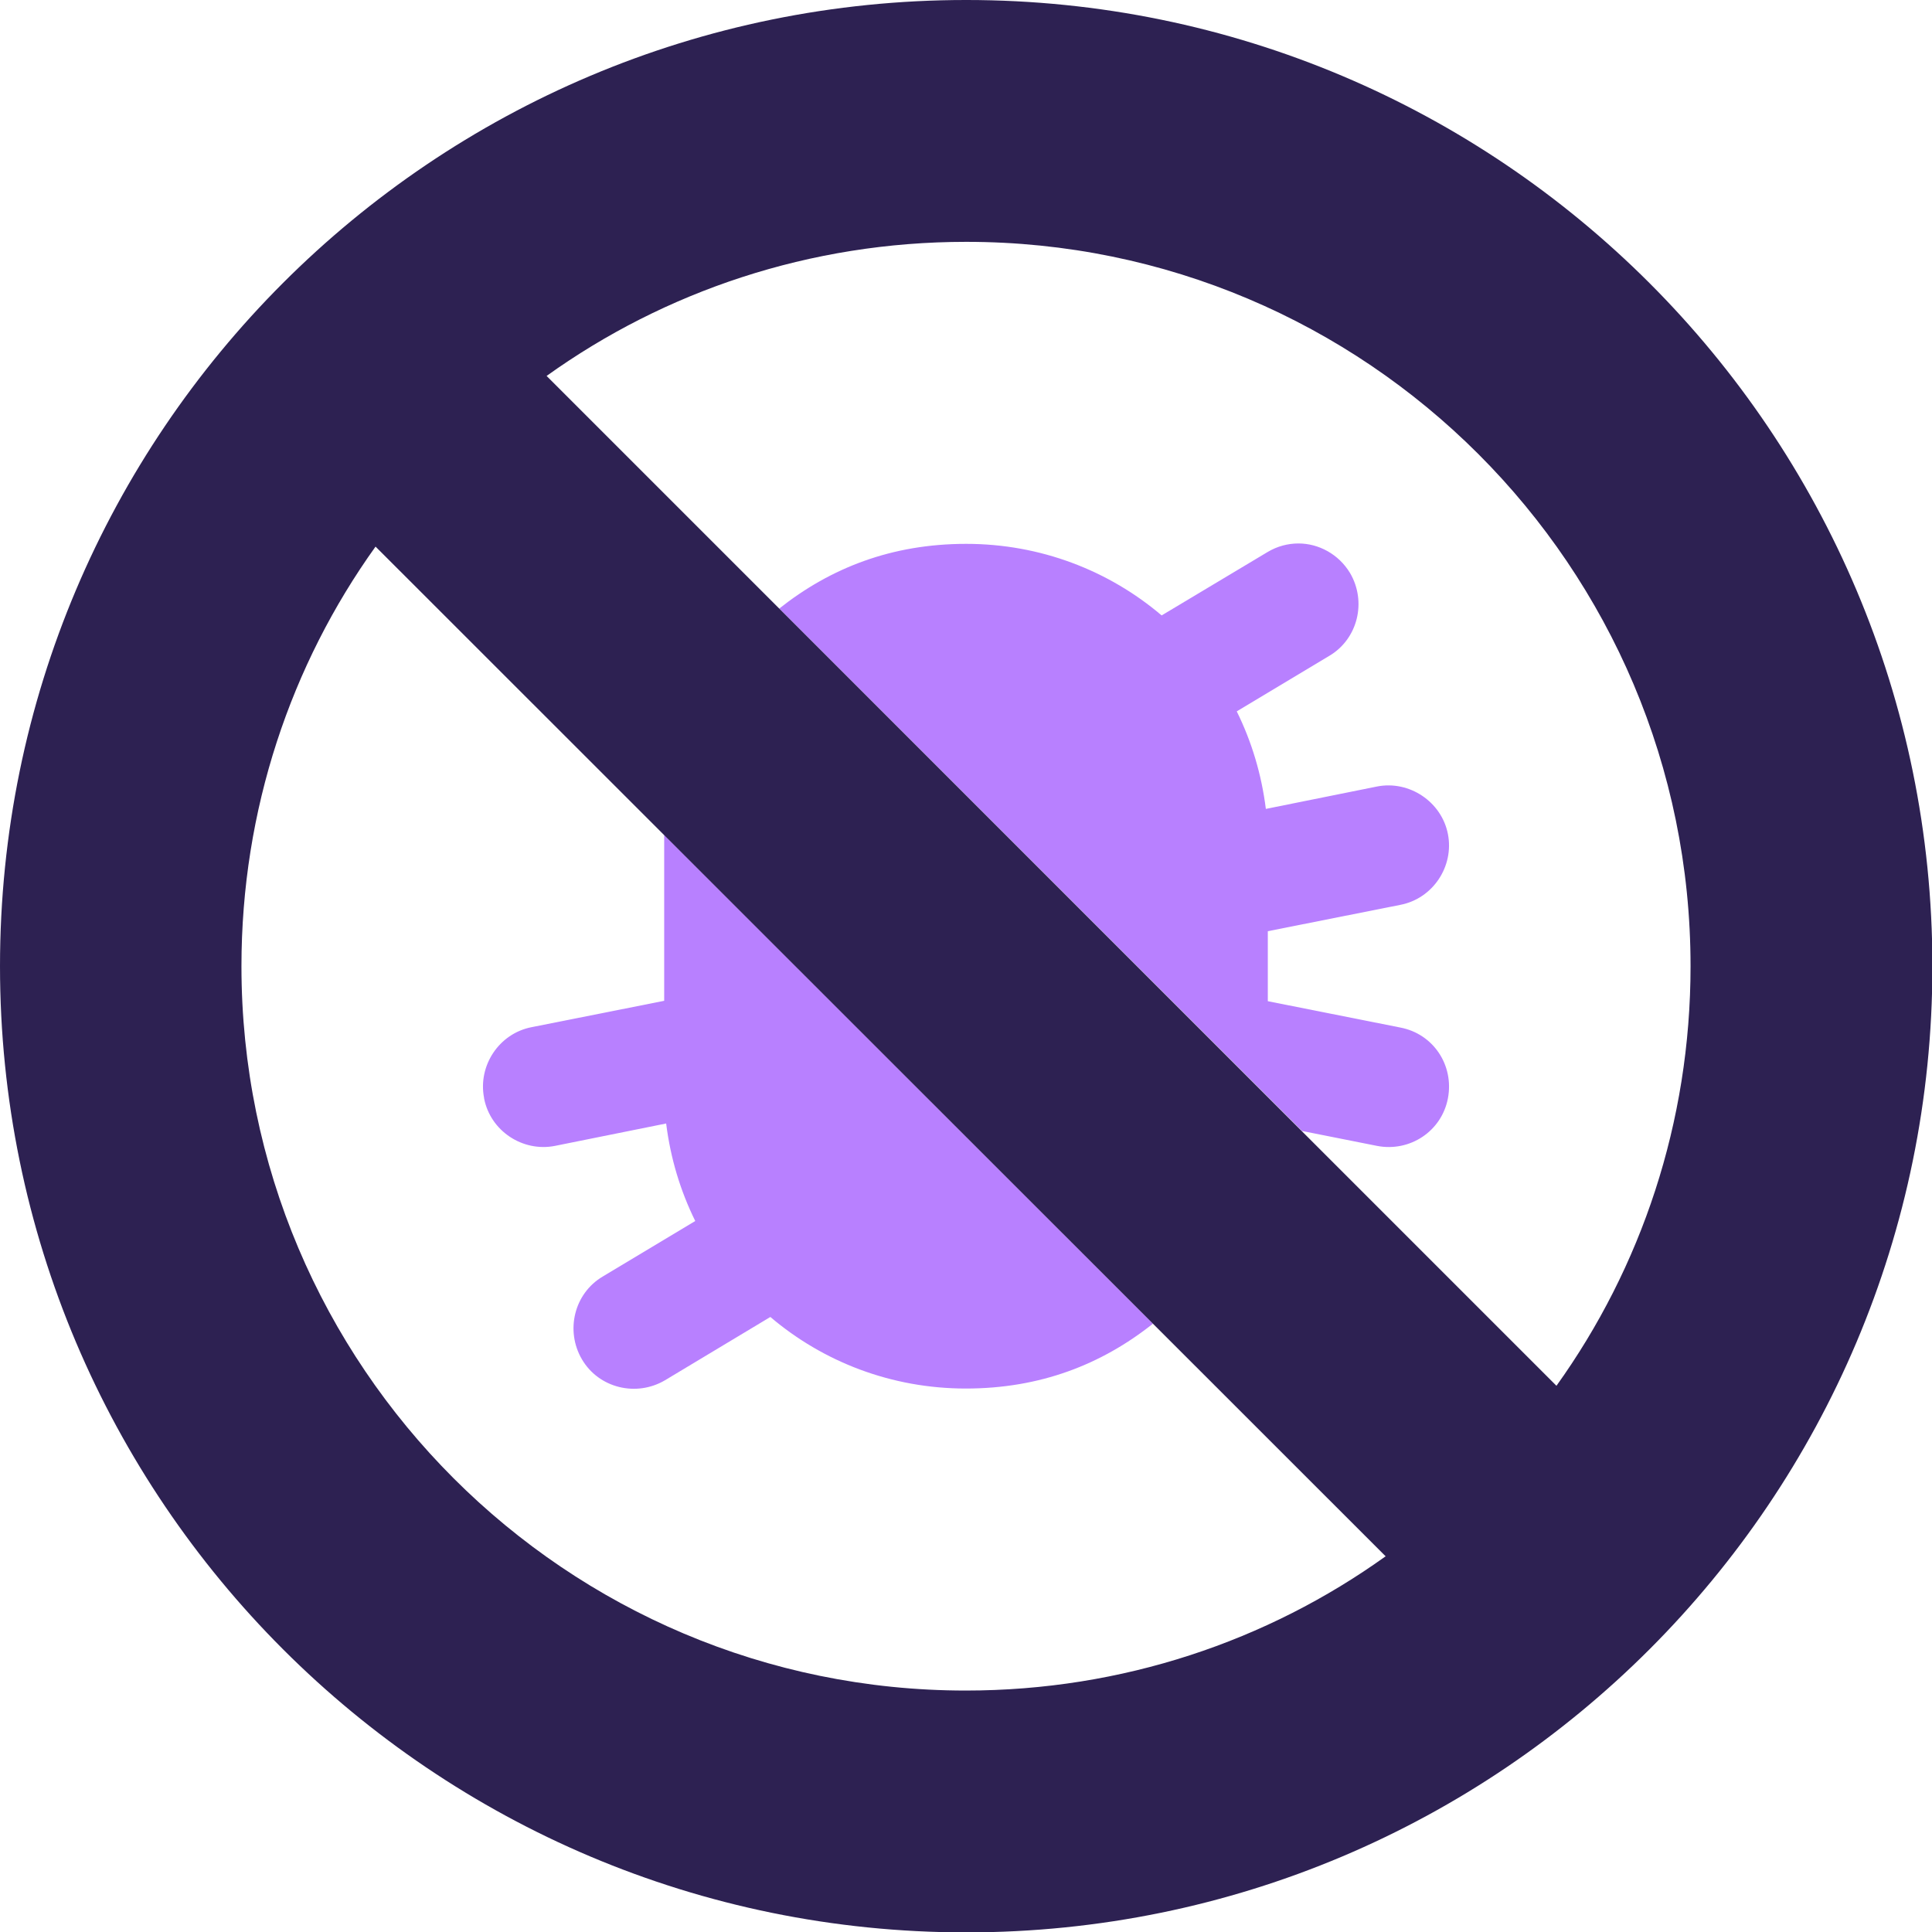
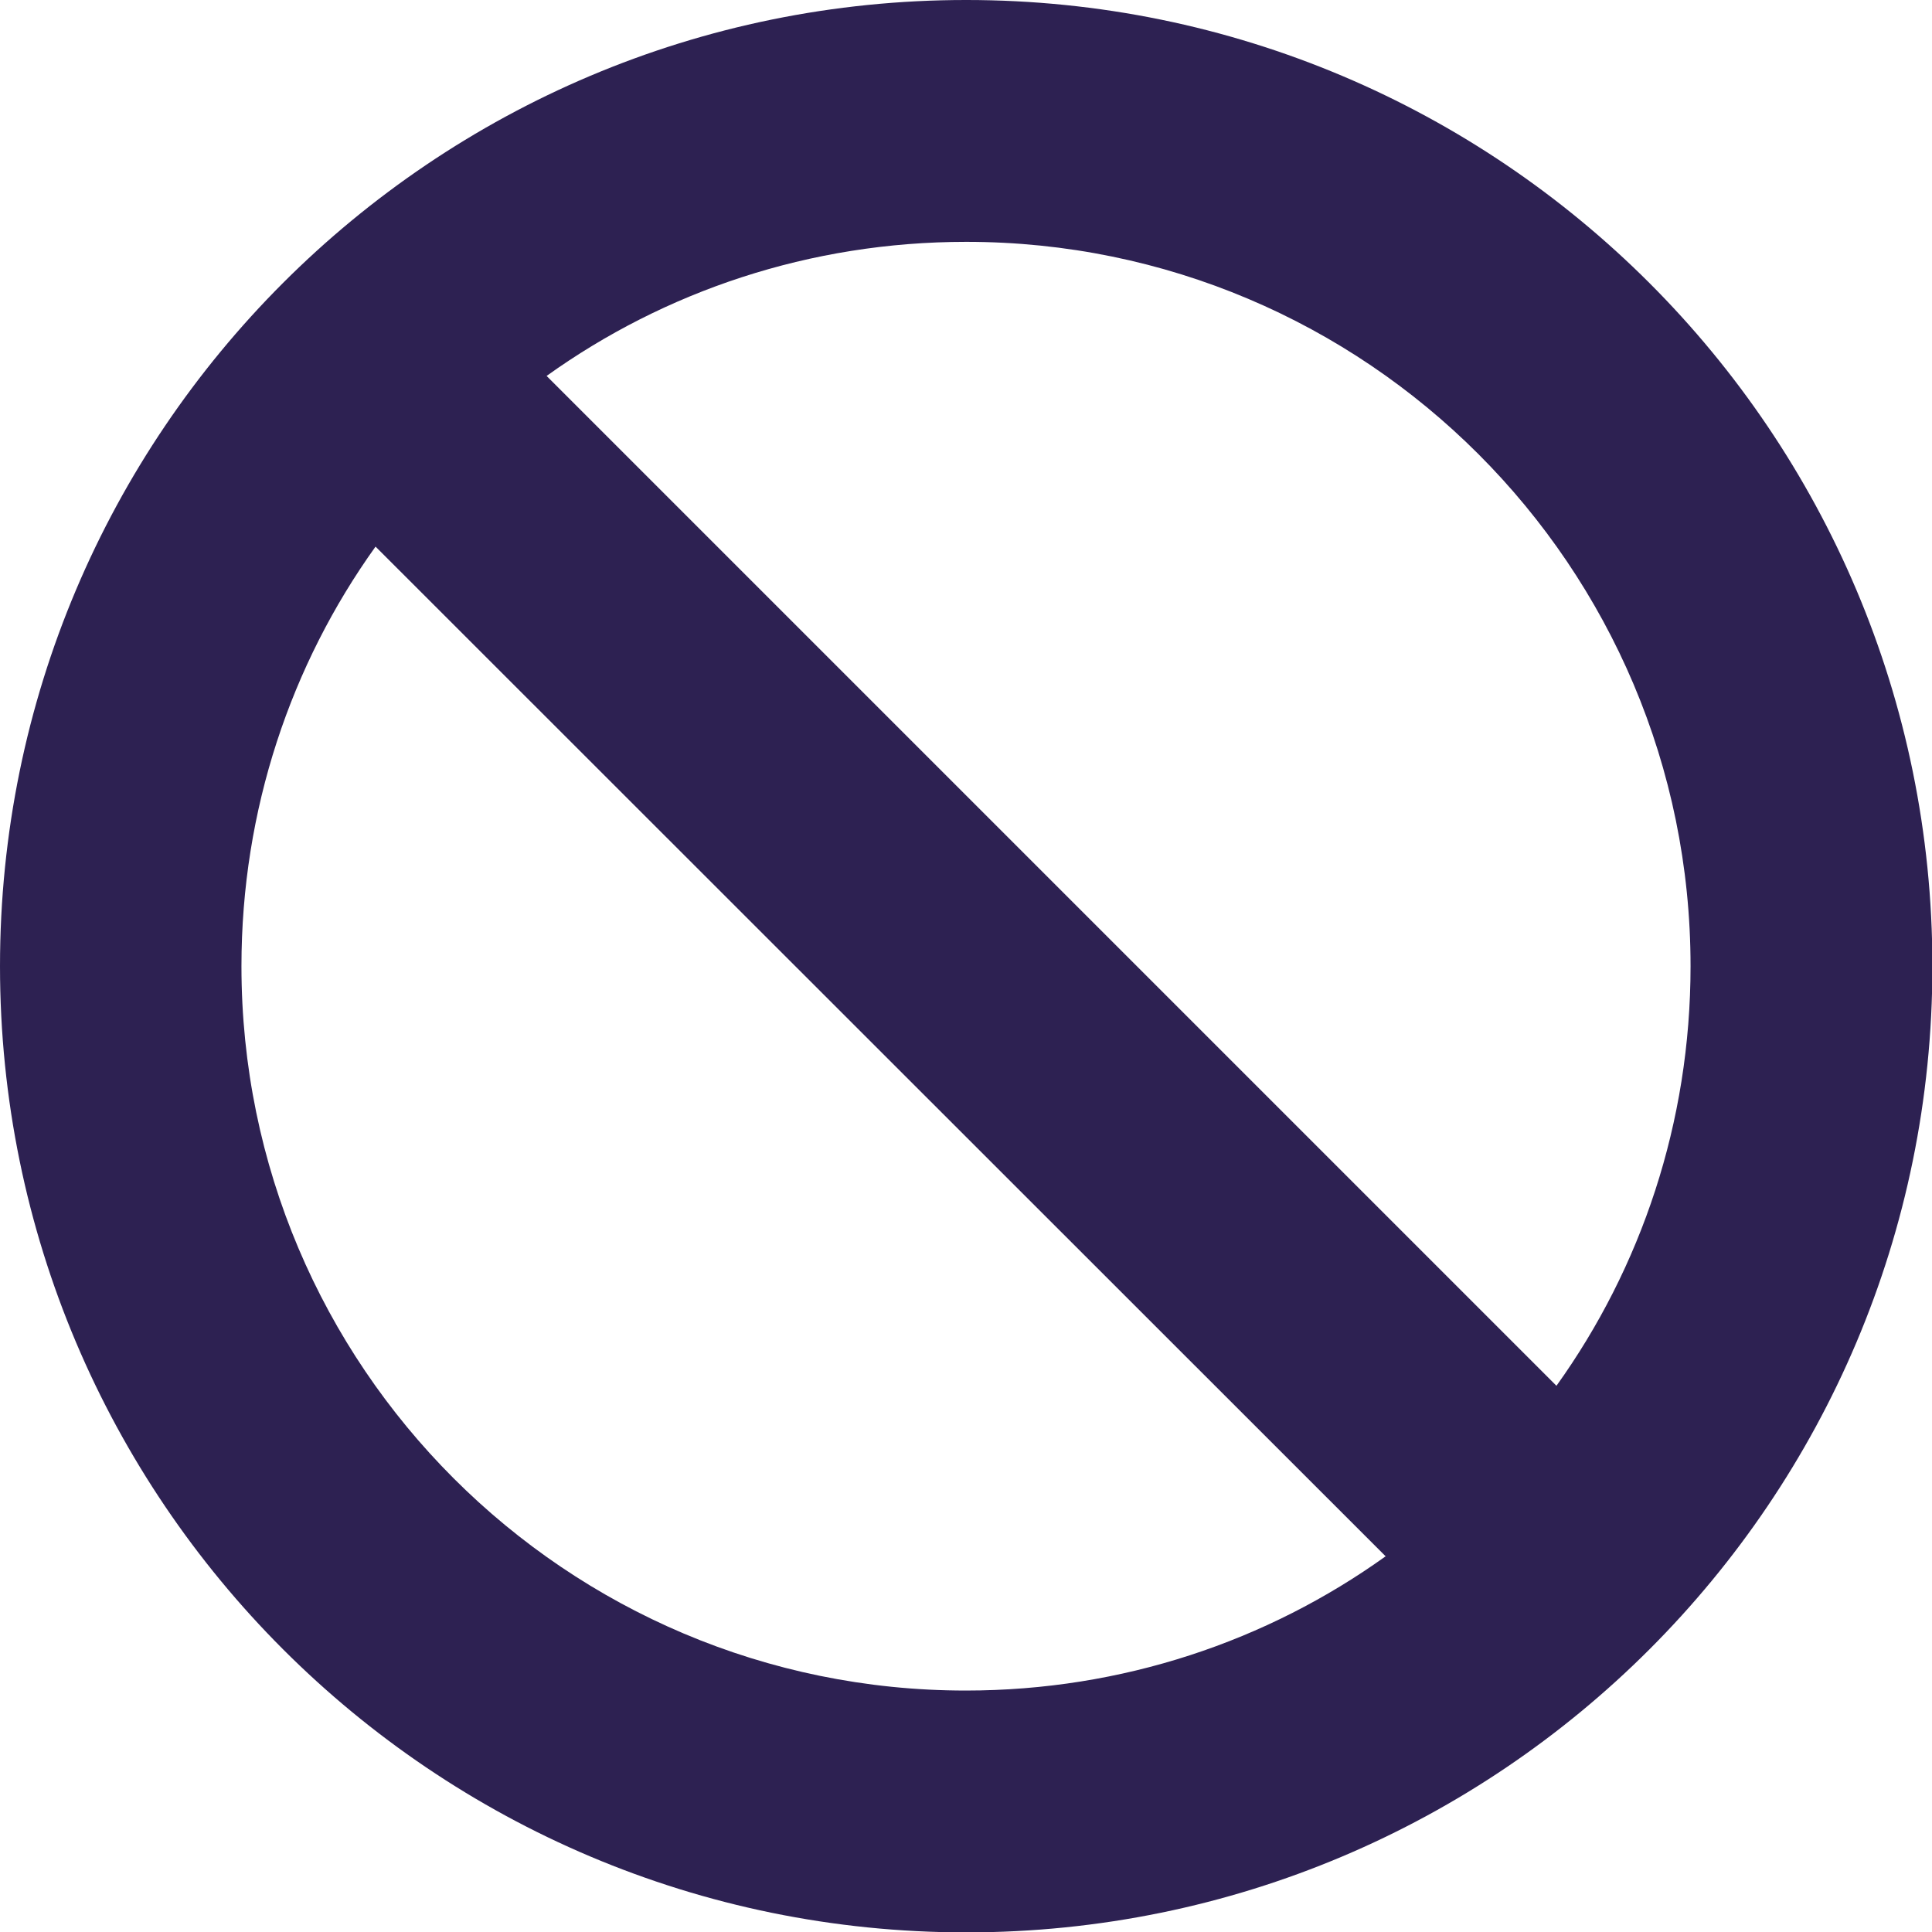
<svg xmlns="http://www.w3.org/2000/svg" viewBox="0 0 49.13 49.13">
-   <path d="m12.31 27.93c.16.83.98 1.37 1.8 1.21l2.83-.57c.11.88.36 1.71.74 2.48l-2.35 1.41c-.73.43-.96 1.38-.53 2.11s1.38.96 2.11.53l2.68-1.61c1.34 1.14 3.08 1.82 4.97 1.82s3.45-.61 4.76-1.65c-4.15-4.15-8.28-8.28-12.43-12.43v4.22l-3.37.67c-.83.16-1.37.98-1.21 1.8zm7.5-12.46 13.3 13.29 1.91.38c.83.16 1.64-.37 1.8-1.21s-.37-1.64-1.21-1.8l-3.37-.67v-1.78l3.37-.67c.83-.16 1.37-.98 1.21-1.8s-.98-1.37-1.8-1.21l-2.83.57c-.11-.88-.36-1.71-.74-2.48l2.35-1.41c.73-.43.96-1.38.53-2.11-.29-.48-.8-.75-1.31-.75-.27 0-.54.07-.79.22l-2.69 1.61c-1.34-1.14-3.08-1.82-4.97-1.82s-3.45.61-4.76 1.65z" fill="#b880ff" />
  <path d="m35.24 39.58-25.69-25.68c-2.15 3-3.41 6.69-3.41 10.67 0 10.17 8.25 18.42 18.42 18.42 3.98 0 7.67-1.26 10.67-3.41zm4.34-4.34c2.15-3 3.41-6.69 3.41-10.67 0-10.17-8.25-18.42-18.42-18.42-3.98 0-7.67 1.26-10.67 3.41l25.69 25.69zm-39.58-10.67c0-13.57 11-24.57 24.57-24.57s24.57 11 24.57 24.57-11 24.57-24.57 24.57-24.57-11.01-24.57-24.57z" fill="#2d2152" />
</svg>